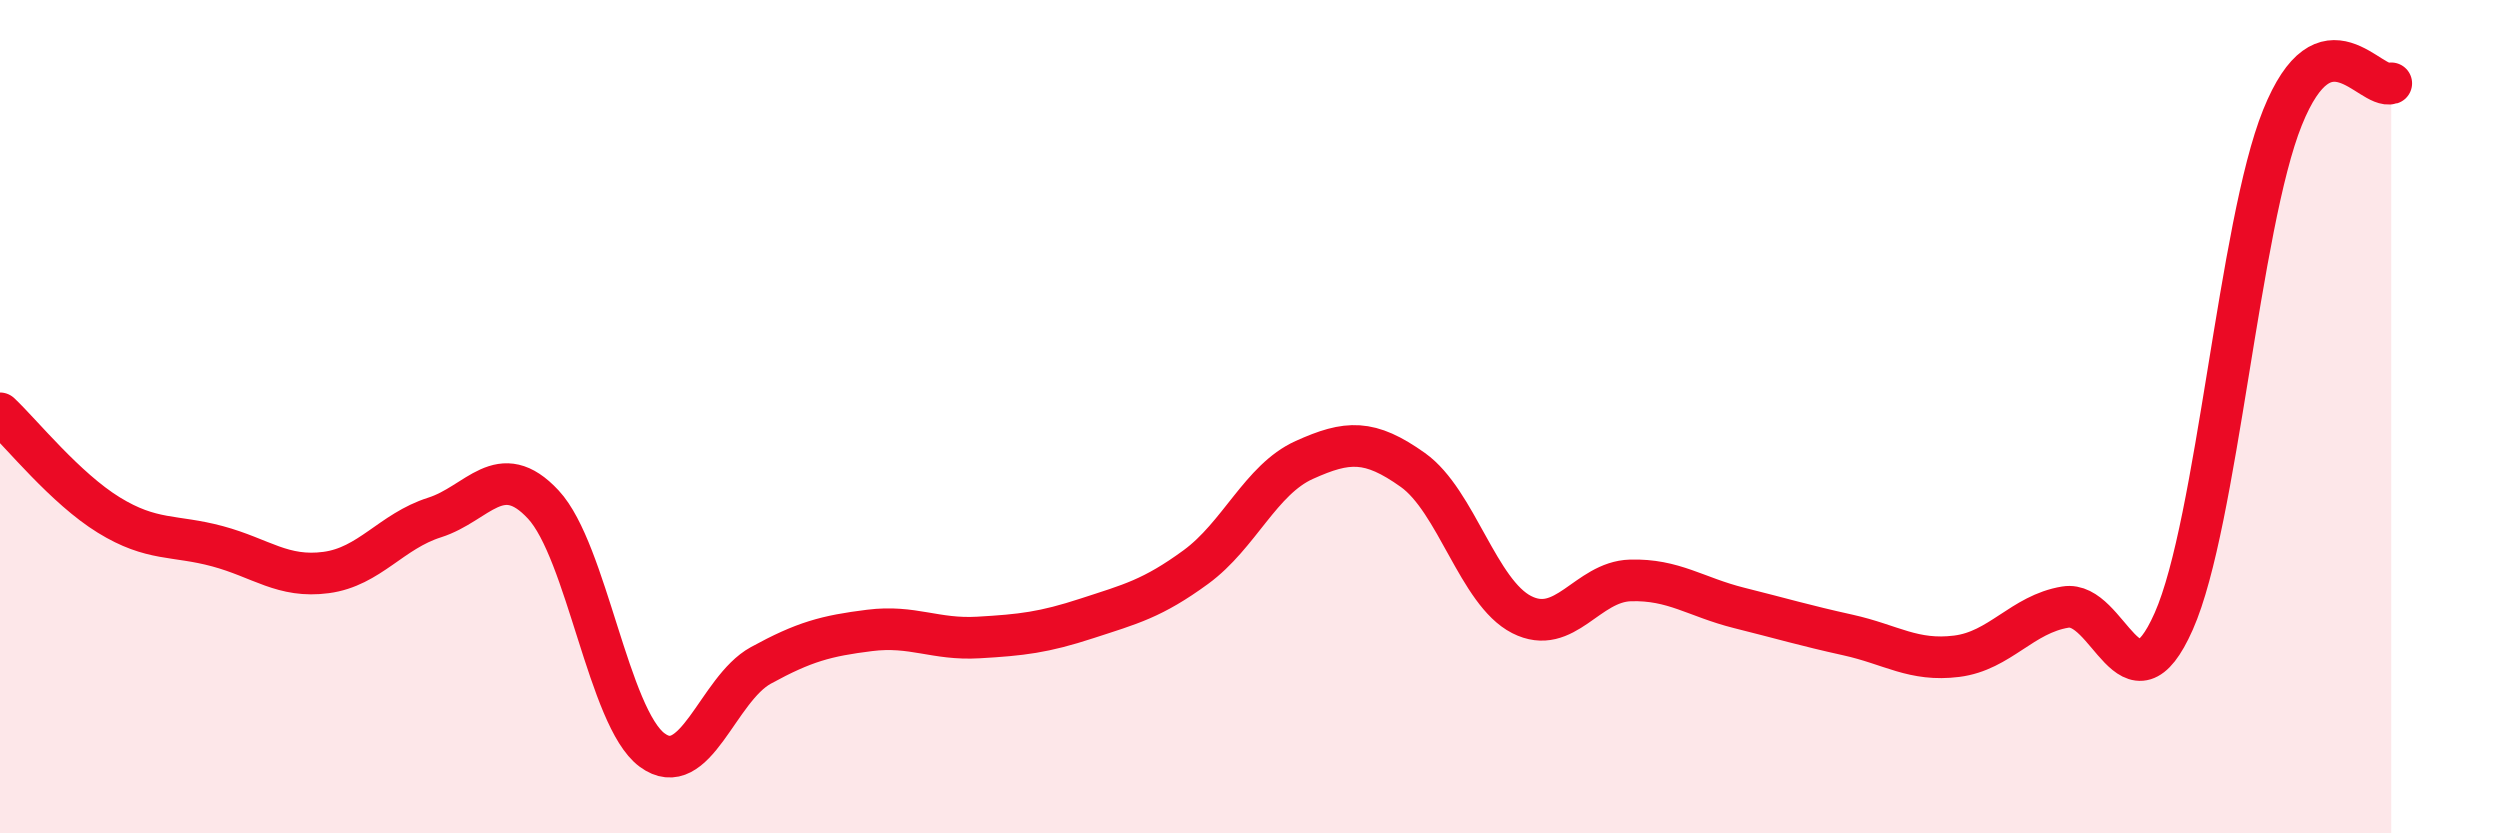
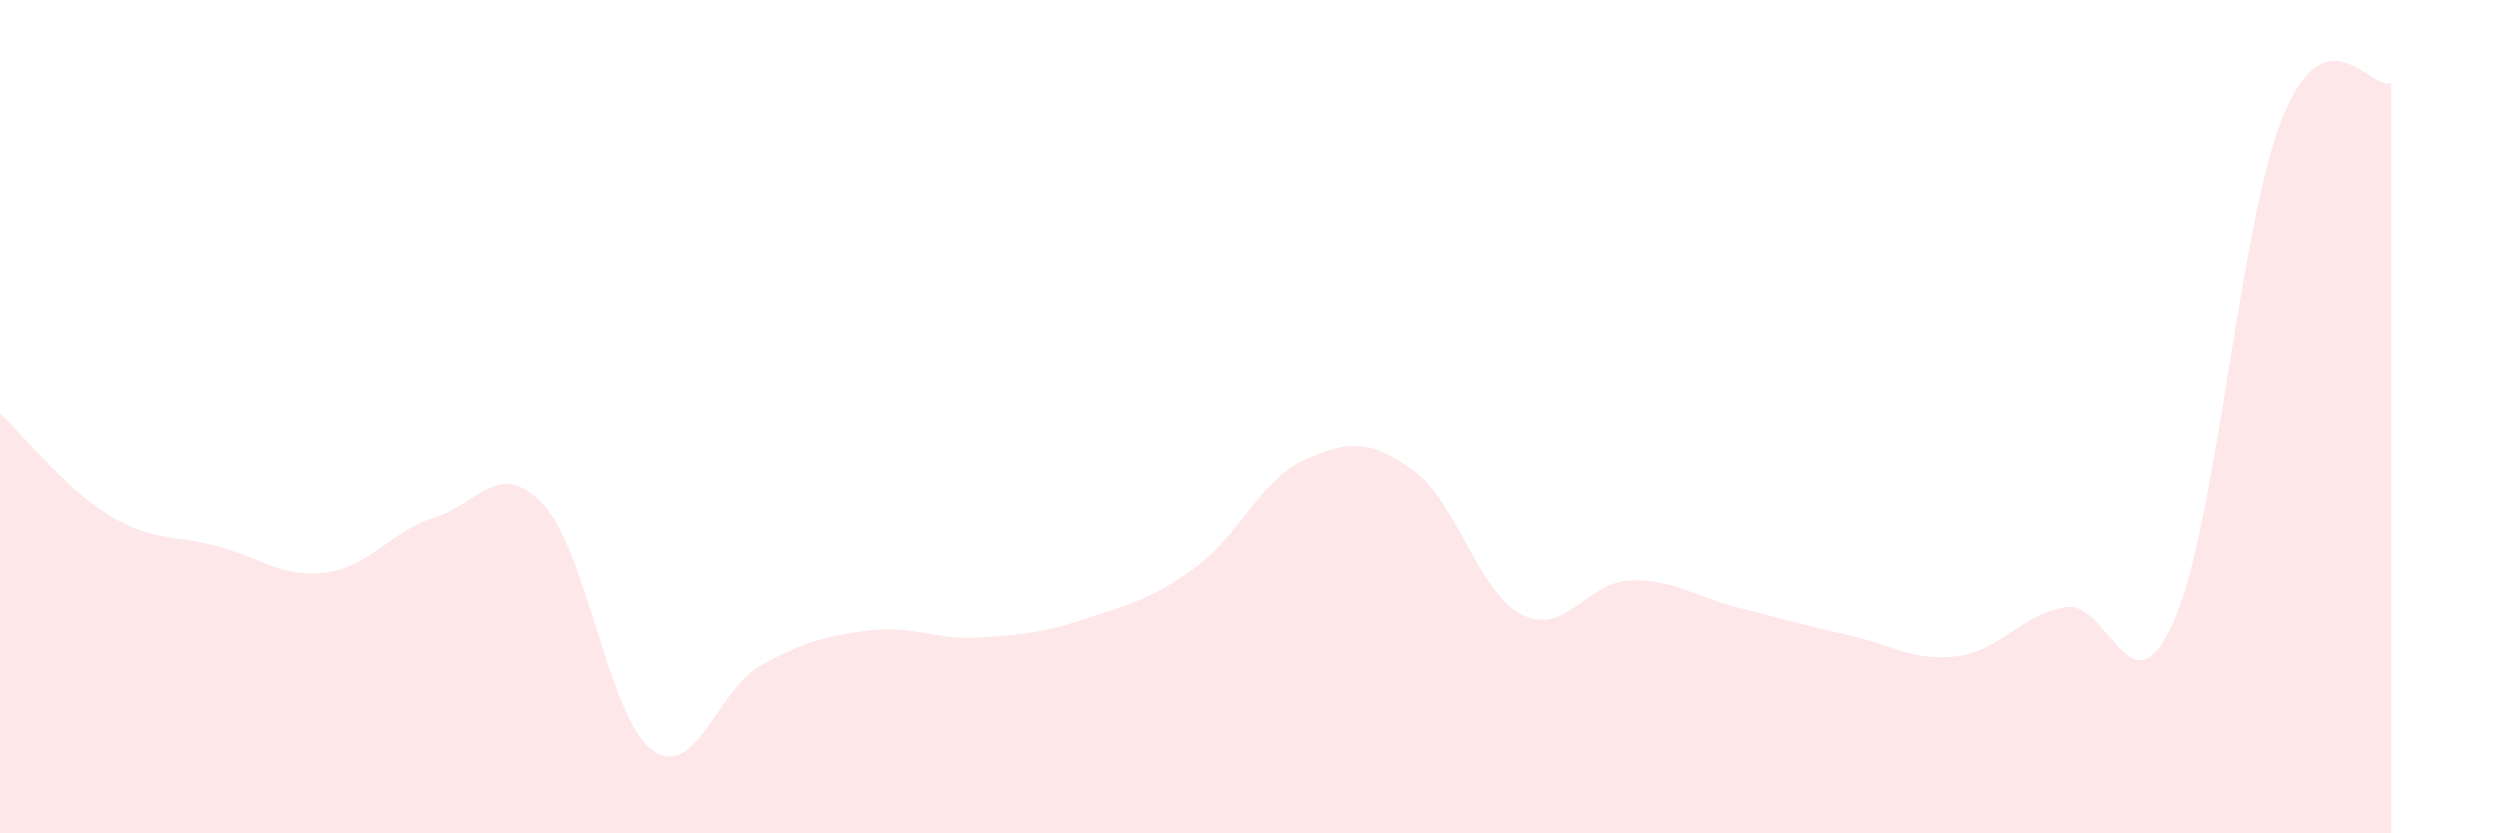
<svg xmlns="http://www.w3.org/2000/svg" width="60" height="20" viewBox="0 0 60 20">
  <path d="M 0,9.92 C 0.52,10.41 1.57,11.72 2.61,12.36 C 3.65,13 4.18,12.83 5.22,13.11 C 6.26,13.39 6.79,13.88 7.83,13.74 C 8.87,13.6 9.39,12.75 10.43,12.42 C 11.47,12.09 12,10.99 13.04,12.11 C 14.08,13.23 14.61,17.23 15.65,18 C 16.69,18.77 17.22,16.54 18.26,15.97 C 19.3,15.4 19.83,15.26 20.87,15.13 C 21.91,15 22.44,15.36 23.48,15.3 C 24.52,15.24 25.05,15.18 26.09,14.84 C 27.13,14.5 27.66,14.37 28.7,13.61 C 29.74,12.85 30.26,11.51 31.3,11.04 C 32.34,10.57 32.87,10.54 33.91,11.28 C 34.95,12.02 35.48,14.22 36.52,14.75 C 37.56,15.28 38.09,13.96 39.13,13.93 C 40.17,13.9 40.7,14.33 41.74,14.59 C 42.78,14.85 43.31,15.01 44.35,15.24 C 45.39,15.47 45.92,15.88 46.96,15.75 C 48,15.62 48.53,14.74 49.57,14.57 C 50.61,14.4 51.13,17.26 52.17,14.91 C 53.21,12.56 53.74,5.4 54.78,2.82 C 55.82,0.24 56.87,2.16 57.39,2L57.39 20L0 20Z" fill="#EB0A25" opacity="0.1" stroke-linecap="round" stroke-linejoin="round" />
-   <path d="M 0,9.92 C 0.52,10.41 1.57,11.72 2.61,12.36 C 3.65,13 4.18,12.83 5.22,13.11 C 6.26,13.39 6.79,13.88 7.83,13.74 C 8.87,13.6 9.39,12.75 10.43,12.42 C 11.47,12.09 12,10.99 13.04,12.11 C 14.08,13.23 14.61,17.23 15.65,18 C 16.69,18.77 17.22,16.54 18.26,15.97 C 19.3,15.4 19.83,15.26 20.87,15.13 C 21.91,15 22.44,15.36 23.48,15.3 C 24.52,15.24 25.05,15.18 26.09,14.84 C 27.13,14.5 27.66,14.37 28.7,13.61 C 29.74,12.85 30.26,11.51 31.3,11.04 C 32.34,10.57 32.87,10.54 33.91,11.28 C 34.95,12.02 35.48,14.22 36.52,14.75 C 37.56,15.28 38.09,13.96 39.13,13.93 C 40.17,13.9 40.7,14.33 41.74,14.59 C 42.78,14.85 43.31,15.01 44.35,15.24 C 45.39,15.47 45.92,15.88 46.96,15.75 C 48,15.62 48.53,14.74 49.57,14.57 C 50.61,14.4 51.13,17.26 52.17,14.91 C 53.21,12.56 53.74,5.4 54.78,2.82 C 55.82,0.24 56.87,2.16 57.39,2" stroke="#EB0A25" stroke-width="1" fill="none" stroke-linecap="round" stroke-linejoin="round" />
</svg>